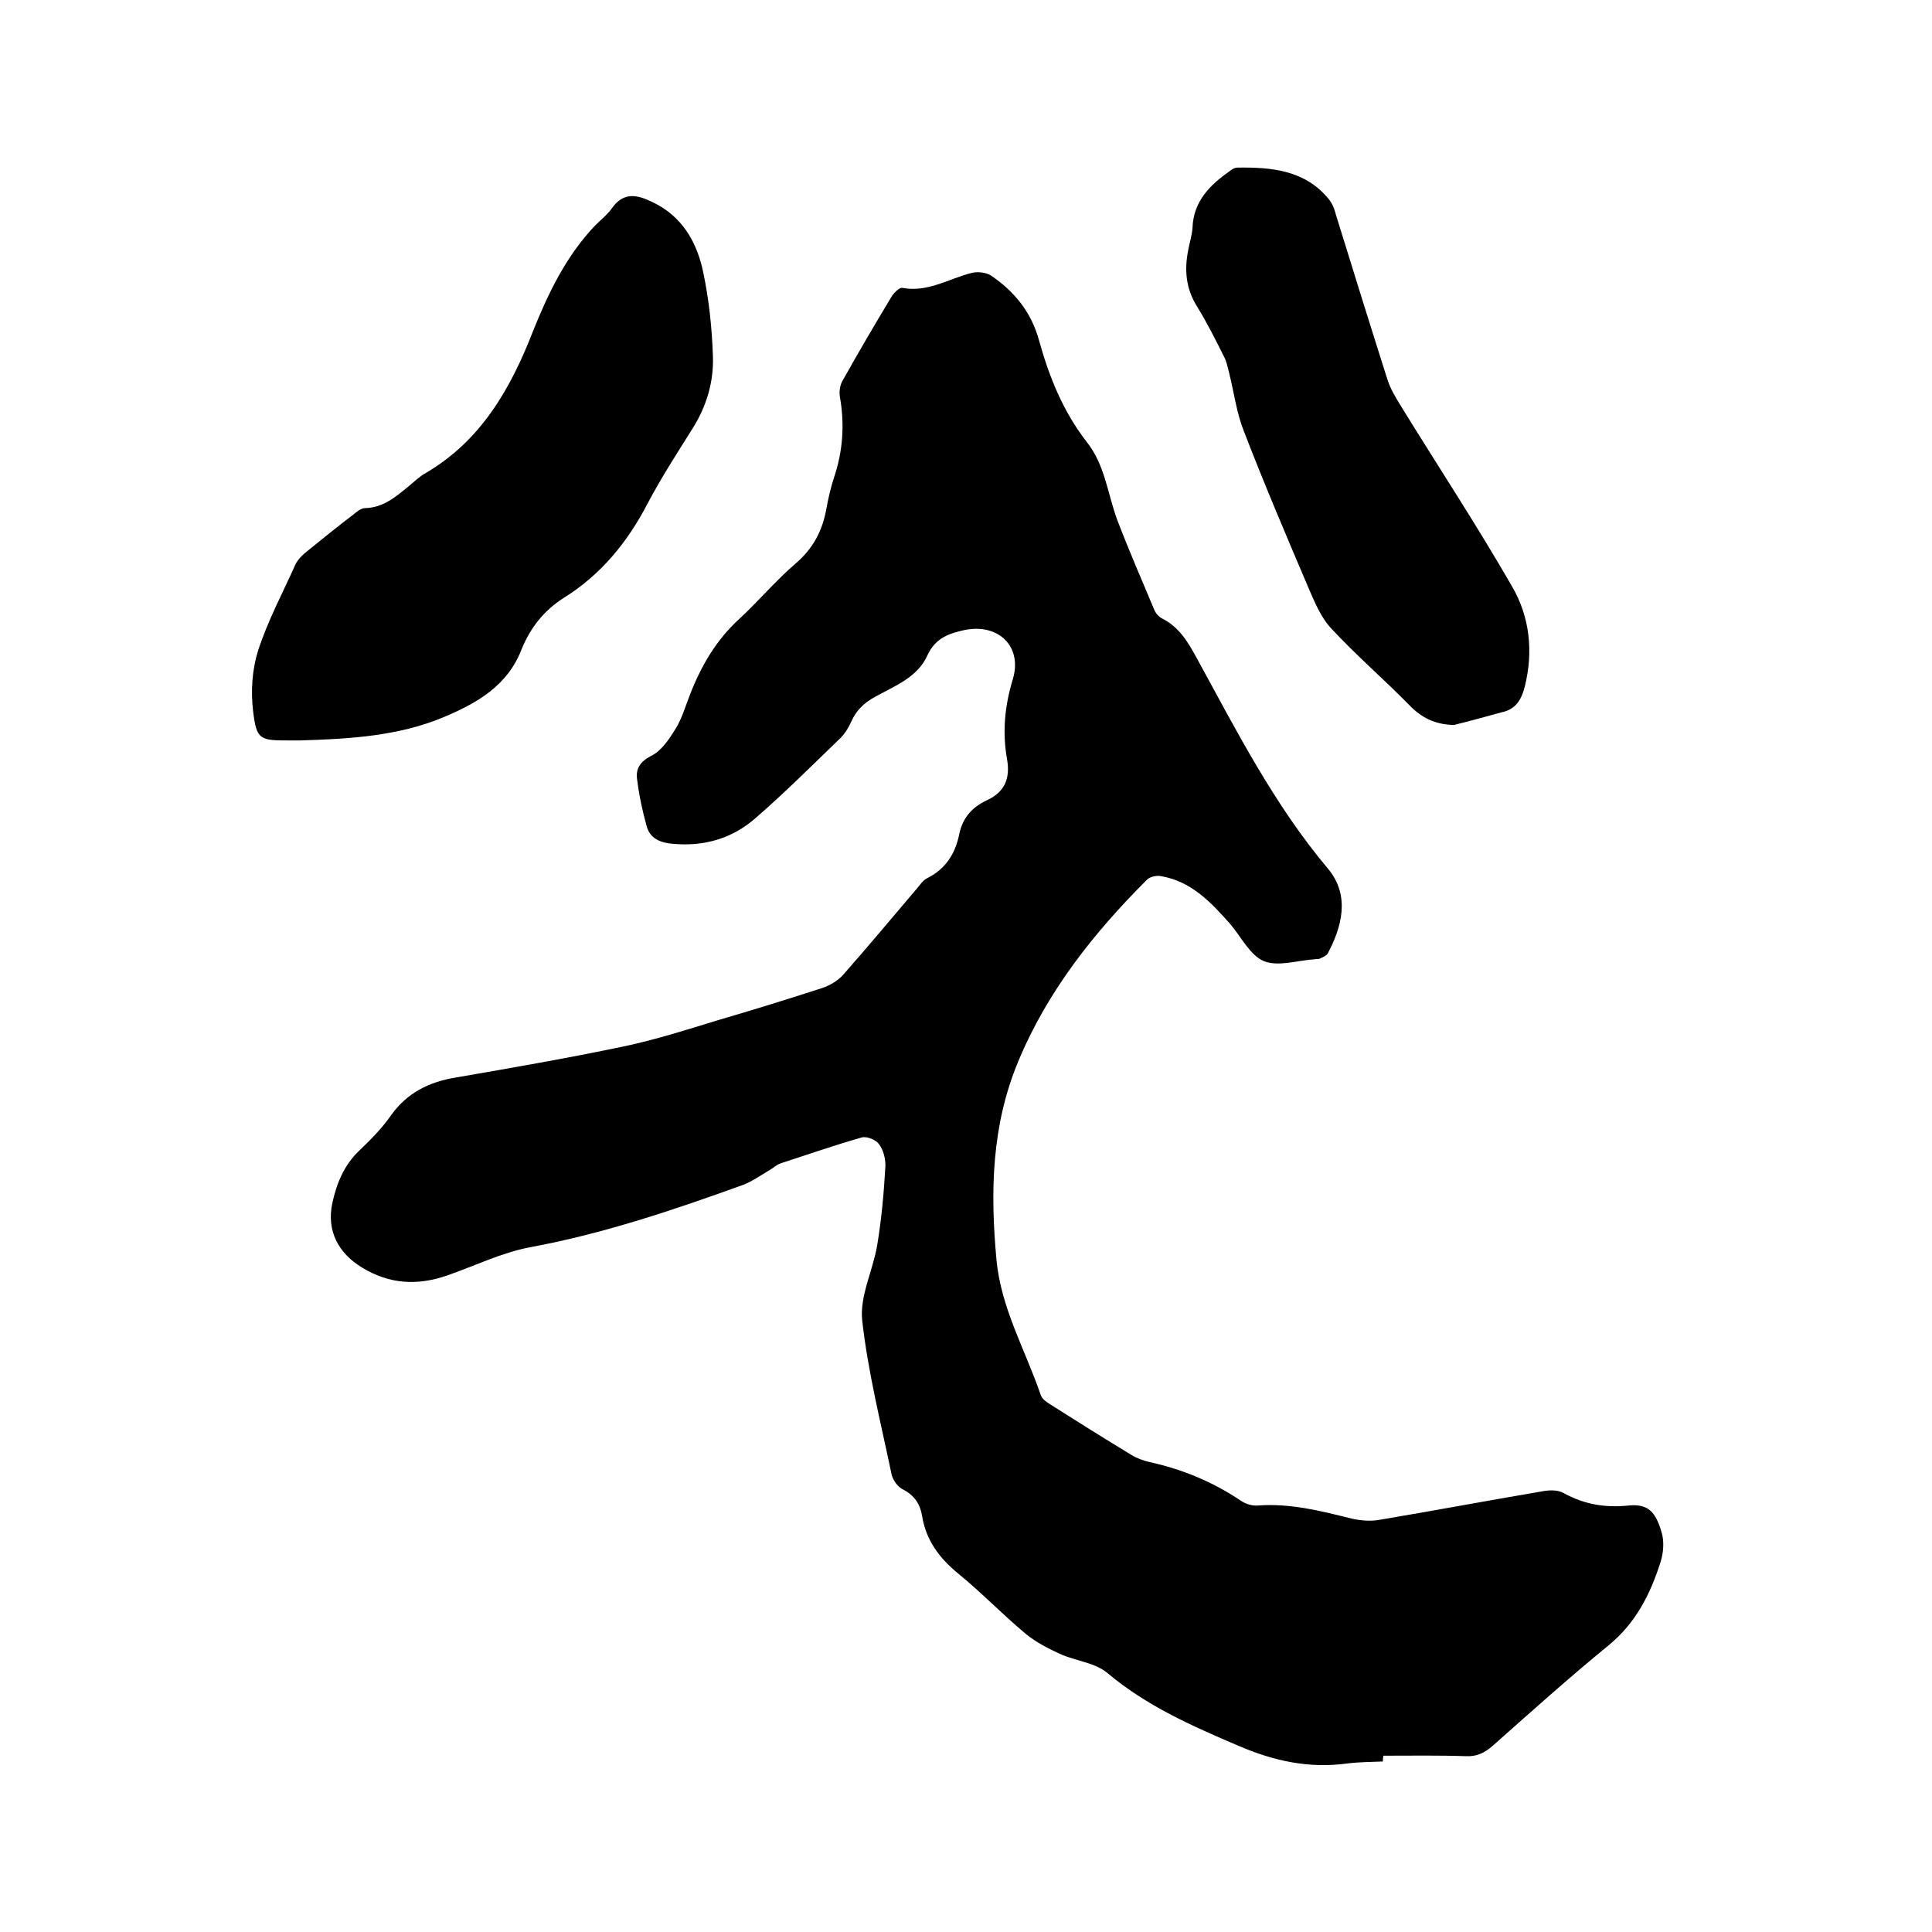
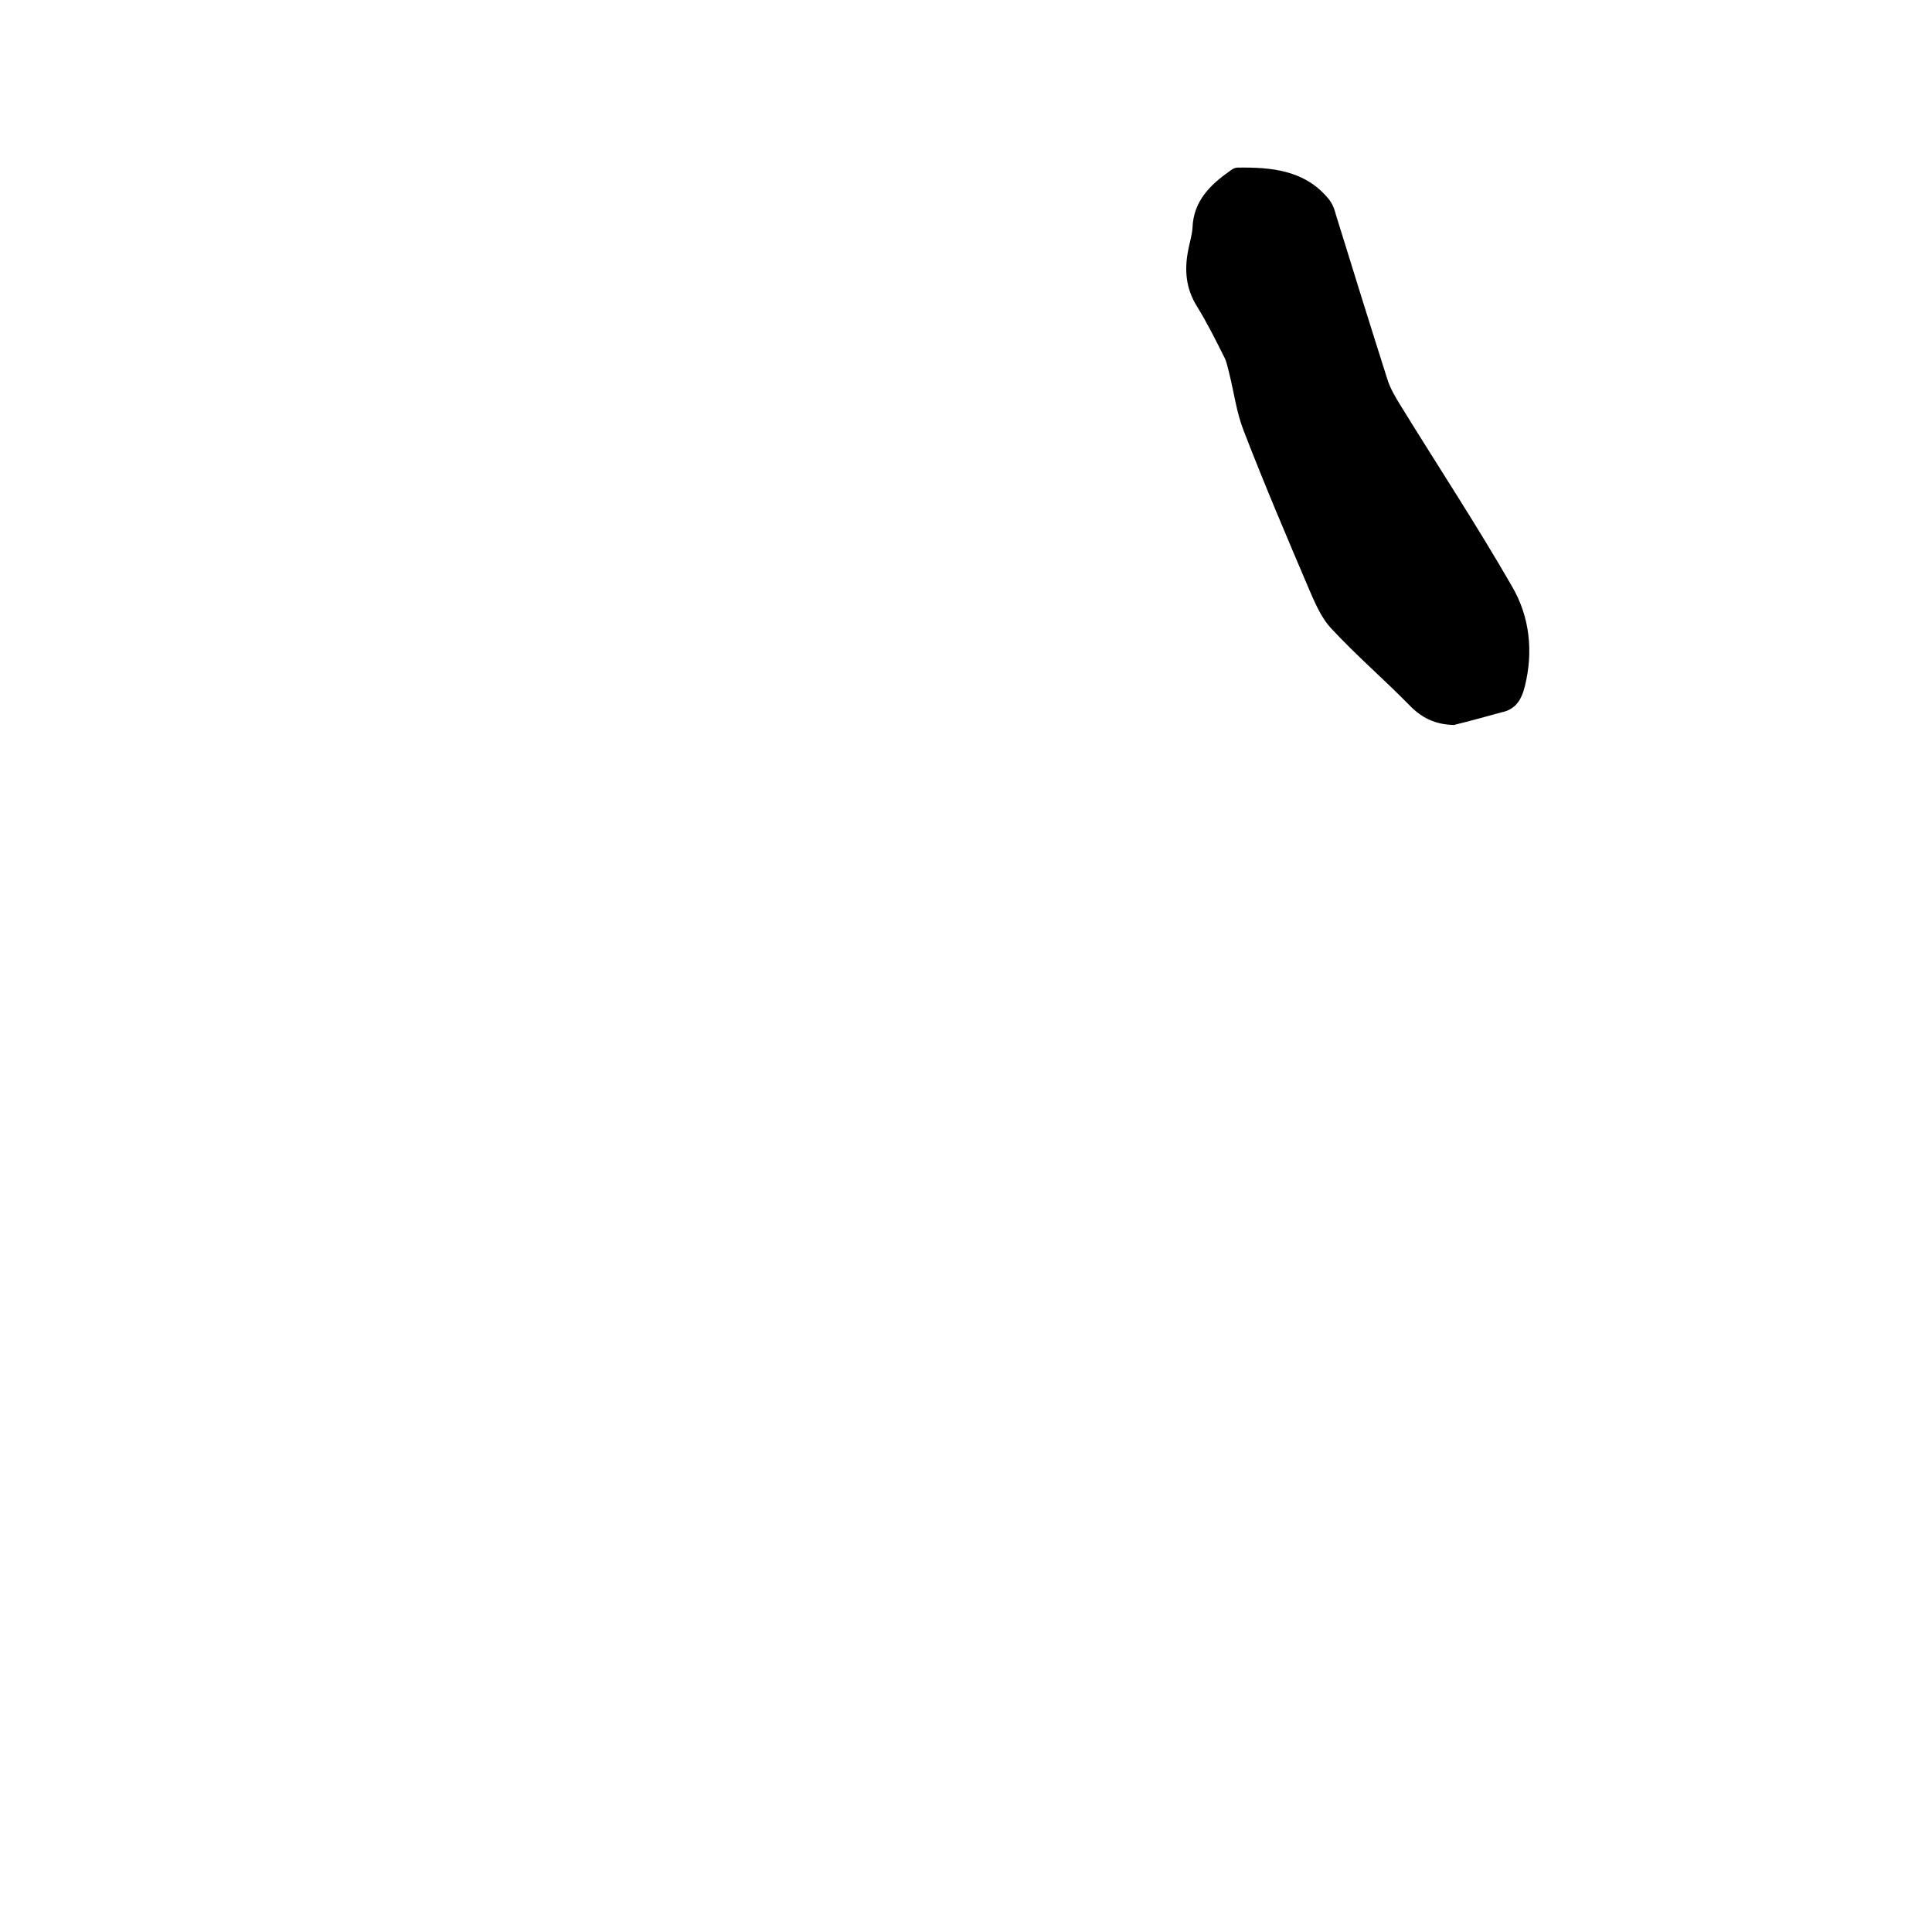
<svg xmlns="http://www.w3.org/2000/svg" enable-background="new 0 0 400 400" viewBox="0 0 400 400">
-   <path d="m286.3 364.7c-2.4.1-4.9.1-7.3.4-8 1.1-15.3-.5-22.7-3.7-9.6-4.1-18.9-8.2-27-15-2.6-2.2-6.6-2.5-9.9-4-2.4-1.1-4.9-2.4-7-4.1-4.8-4-9.1-8.5-14-12.5-3.9-3.2-6.7-6.9-7.5-12-.4-2.4-1.6-4.2-3.9-5.4-1.1-.5-2.1-1.9-2.4-3.1-2.2-10.6-4.9-21.2-6.1-32-.5-5 2.2-10.2 3.1-15.4.9-5.4 1.4-10.9 1.7-16.3.1-1.6-.4-3.5-1.3-4.7-.6-.9-2.5-1.7-3.6-1.4-5.6 1.6-11.1 3.5-16.6 5.3-1 .3-1.8 1.1-2.7 1.6-1.7 1-3.4 2.2-5.2 2.9-14.4 5.2-28.9 10.1-44 12.9-6 1.1-11.6 3.9-17.4 5.9-6.1 2.1-11.9 1.8-17.6-1.7-4.9-3-7.3-7.6-6.1-13.3.9-4.1 2.4-7.8 5.5-10.8 2.4-2.3 4.7-4.6 6.6-7.3 3.3-4.7 7.9-7 13.4-7.9 11.6-2 23.1-4 34.6-6.4 6.7-1.4 13.3-3.5 19.8-5.5 7.2-2.1 14.3-4.3 21.4-6.6 1.6-.5 3.3-1.5 4.4-2.7 5.2-5.9 10.2-11.9 15.3-17.9.7-.8 1.3-1.8 2.2-2.2 3.8-1.9 5.8-5.1 6.6-9.1.7-3.4 2.7-5.6 5.7-7 3.7-1.7 4.9-4.5 4.2-8.5-1-5.6-.5-11 1.2-16.6 2-6.7-2.9-11.5-9.8-10.2-3.3.7-6.2 1.6-7.9 5.3-2 4.5-6.7 6.3-10.7 8.5-2.4 1.3-4 2.8-5.1 5.3-.6 1.3-1.4 2.6-2.5 3.6-5.7 5.5-11.3 11.1-17.3 16.3-4.8 4.2-10.6 5.9-17.1 5.3-2.6-.2-4.7-1.1-5.4-3.6-.9-3.2-1.6-6.5-2-9.8-.3-2.1.6-3.6 2.9-4.8 2.1-1 3.7-3.4 5-5.5 1.4-2.2 2.1-4.8 3.1-7.3 2.3-5.9 5.4-11.2 10.1-15.5 4-3.7 7.6-8 11.8-11.6 3.6-3.1 5.5-6.8 6.3-11.3.4-2.2.9-4.4 1.6-6.5 1.8-5.4 2.2-10.9 1.2-16.6-.2-1.1 0-2.4.5-3.3 3.3-5.9 6.7-11.7 10.2-17.5.5-.8 1.6-1.9 2.2-1.8 5.3 1 9.6-1.9 14.4-3.1 1.2-.3 2.9-.1 3.9.5 4.9 3.3 8.4 7.6 10 13.4 2.1 7.6 5 14.8 9.9 21.1 3.8 4.8 4.3 10.7 6.3 16.1 2.4 6.3 5.1 12.5 7.7 18.7.3.7 1 1.5 1.7 1.8 3.5 1.8 5.3 4.9 7.1 8.2 8.2 15 16 30.3 27.1 43.5 4.8 5.7 2.8 12.3 0 17.6-.3.5-1.1.8-1.7 1.1-.3.1-.6 0-.9.1-3.6.2-7.6 1.6-10.6.4-2.9-1.2-4.7-5-7-7.7-4-4.5-8-8.8-14.3-9.9-.9-.2-2.4.1-3 .8-11 11-20.6 23.1-26.6 37.6-5.5 13.2-5.8 26.9-4.5 40.9.9 10.1 6 18.8 9.2 28.2.3.8 1.2 1.4 2 1.9 5.5 3.5 11.1 7 16.7 10.4 1.1.7 2.5 1.2 3.8 1.5 6.8 1.5 13.1 4.1 18.9 8 1 .7 2.4 1.1 3.5 1 6.7-.5 13 1.1 19.4 2.7 1.8.4 3.8.6 5.6.3 11.3-1.9 22.5-4 33.7-5.9 1.5-.3 3.3-.4 4.6.3 4.3 2.4 8.7 3.1 13.5 2.6 4.1-.4 5.6 1.4 6.8 5.5.6 1.9.4 4.3-.2 6.2-2.1 6.6-5.1 12.6-10.7 17.2-8.2 6.7-16.1 13.8-24 20.8-1.7 1.5-3.3 2.3-5.6 2.2-5.7-.2-11.4-.1-17.1-.1-.1.8-.1 1-.1 1.2z" />
-   <path d="m62.1 153.3c-.7 0-1.5 0-2.2 0-6.1 0-6.8-.1-7.5-6.1-.5-4.1-.2-8.5 1-12.4 2-6.2 5.1-12 7.8-18 .5-1 1.4-1.9 2.3-2.6 3.2-2.6 6.4-5.2 9.7-7.7.7-.6 1.6-1.3 2.4-1.3 3.8-.1 6.4-2.4 9.1-4.6 1.1-.9 2.2-2 3.5-2.7 11.4-6.7 17.5-17.4 22.1-29.2 3.2-8 6.9-15.7 12.9-22 1.2-1.2 2.6-2.3 3.5-3.6 2.4-3.4 5.2-2.8 8.3-1.3 6.2 2.9 9.3 8.3 10.6 14.6 1.2 5.7 1.8 11.5 2 17.3.2 5.3-1.3 10.4-4.2 15-3.2 5.1-6.5 10.2-9.3 15.5-4.2 8.1-9.7 14.8-17.4 19.6-4.1 2.6-6.9 6.2-8.7 10.6-2.9 7.6-9.3 11.2-16.2 14.1-9.3 3.9-19.5 4.5-29.7 4.8z" />
  <path d="m301 150.1c-3.8-.1-6.6-1.4-9.2-4.1-5.3-5.4-11-10.3-16.1-15.8-2.2-2.3-3.5-5.5-4.8-8.5-4.6-10.8-9.2-21.6-13.4-32.5-1.5-3.8-2-7.9-3-11.9-.3-1.1-.5-2.3-1-3.3-1.8-3.6-3.6-7.2-5.7-10.6-2.3-3.7-2.6-7.5-1.8-11.6.3-1.6.8-3.1.9-4.7.2-5.4 3.6-8.8 7.6-11.6.5-.4 1.1-.8 1.7-.8 7-.1 13.9.5 18.8 6.4.8.9 1.3 2.2 1.6 3.4 3.5 11.3 7 22.6 10.6 33.9.6 2 1.7 3.8 2.8 5.6 7.7 12.5 15.8 24.8 23.1 37.5 3.6 6.2 4.4 13.4 2.6 20.6-.7 2.8-1.9 4.8-4.9 5.4-3.3.9-6.5 1.8-9.8 2.6z" />
</svg>